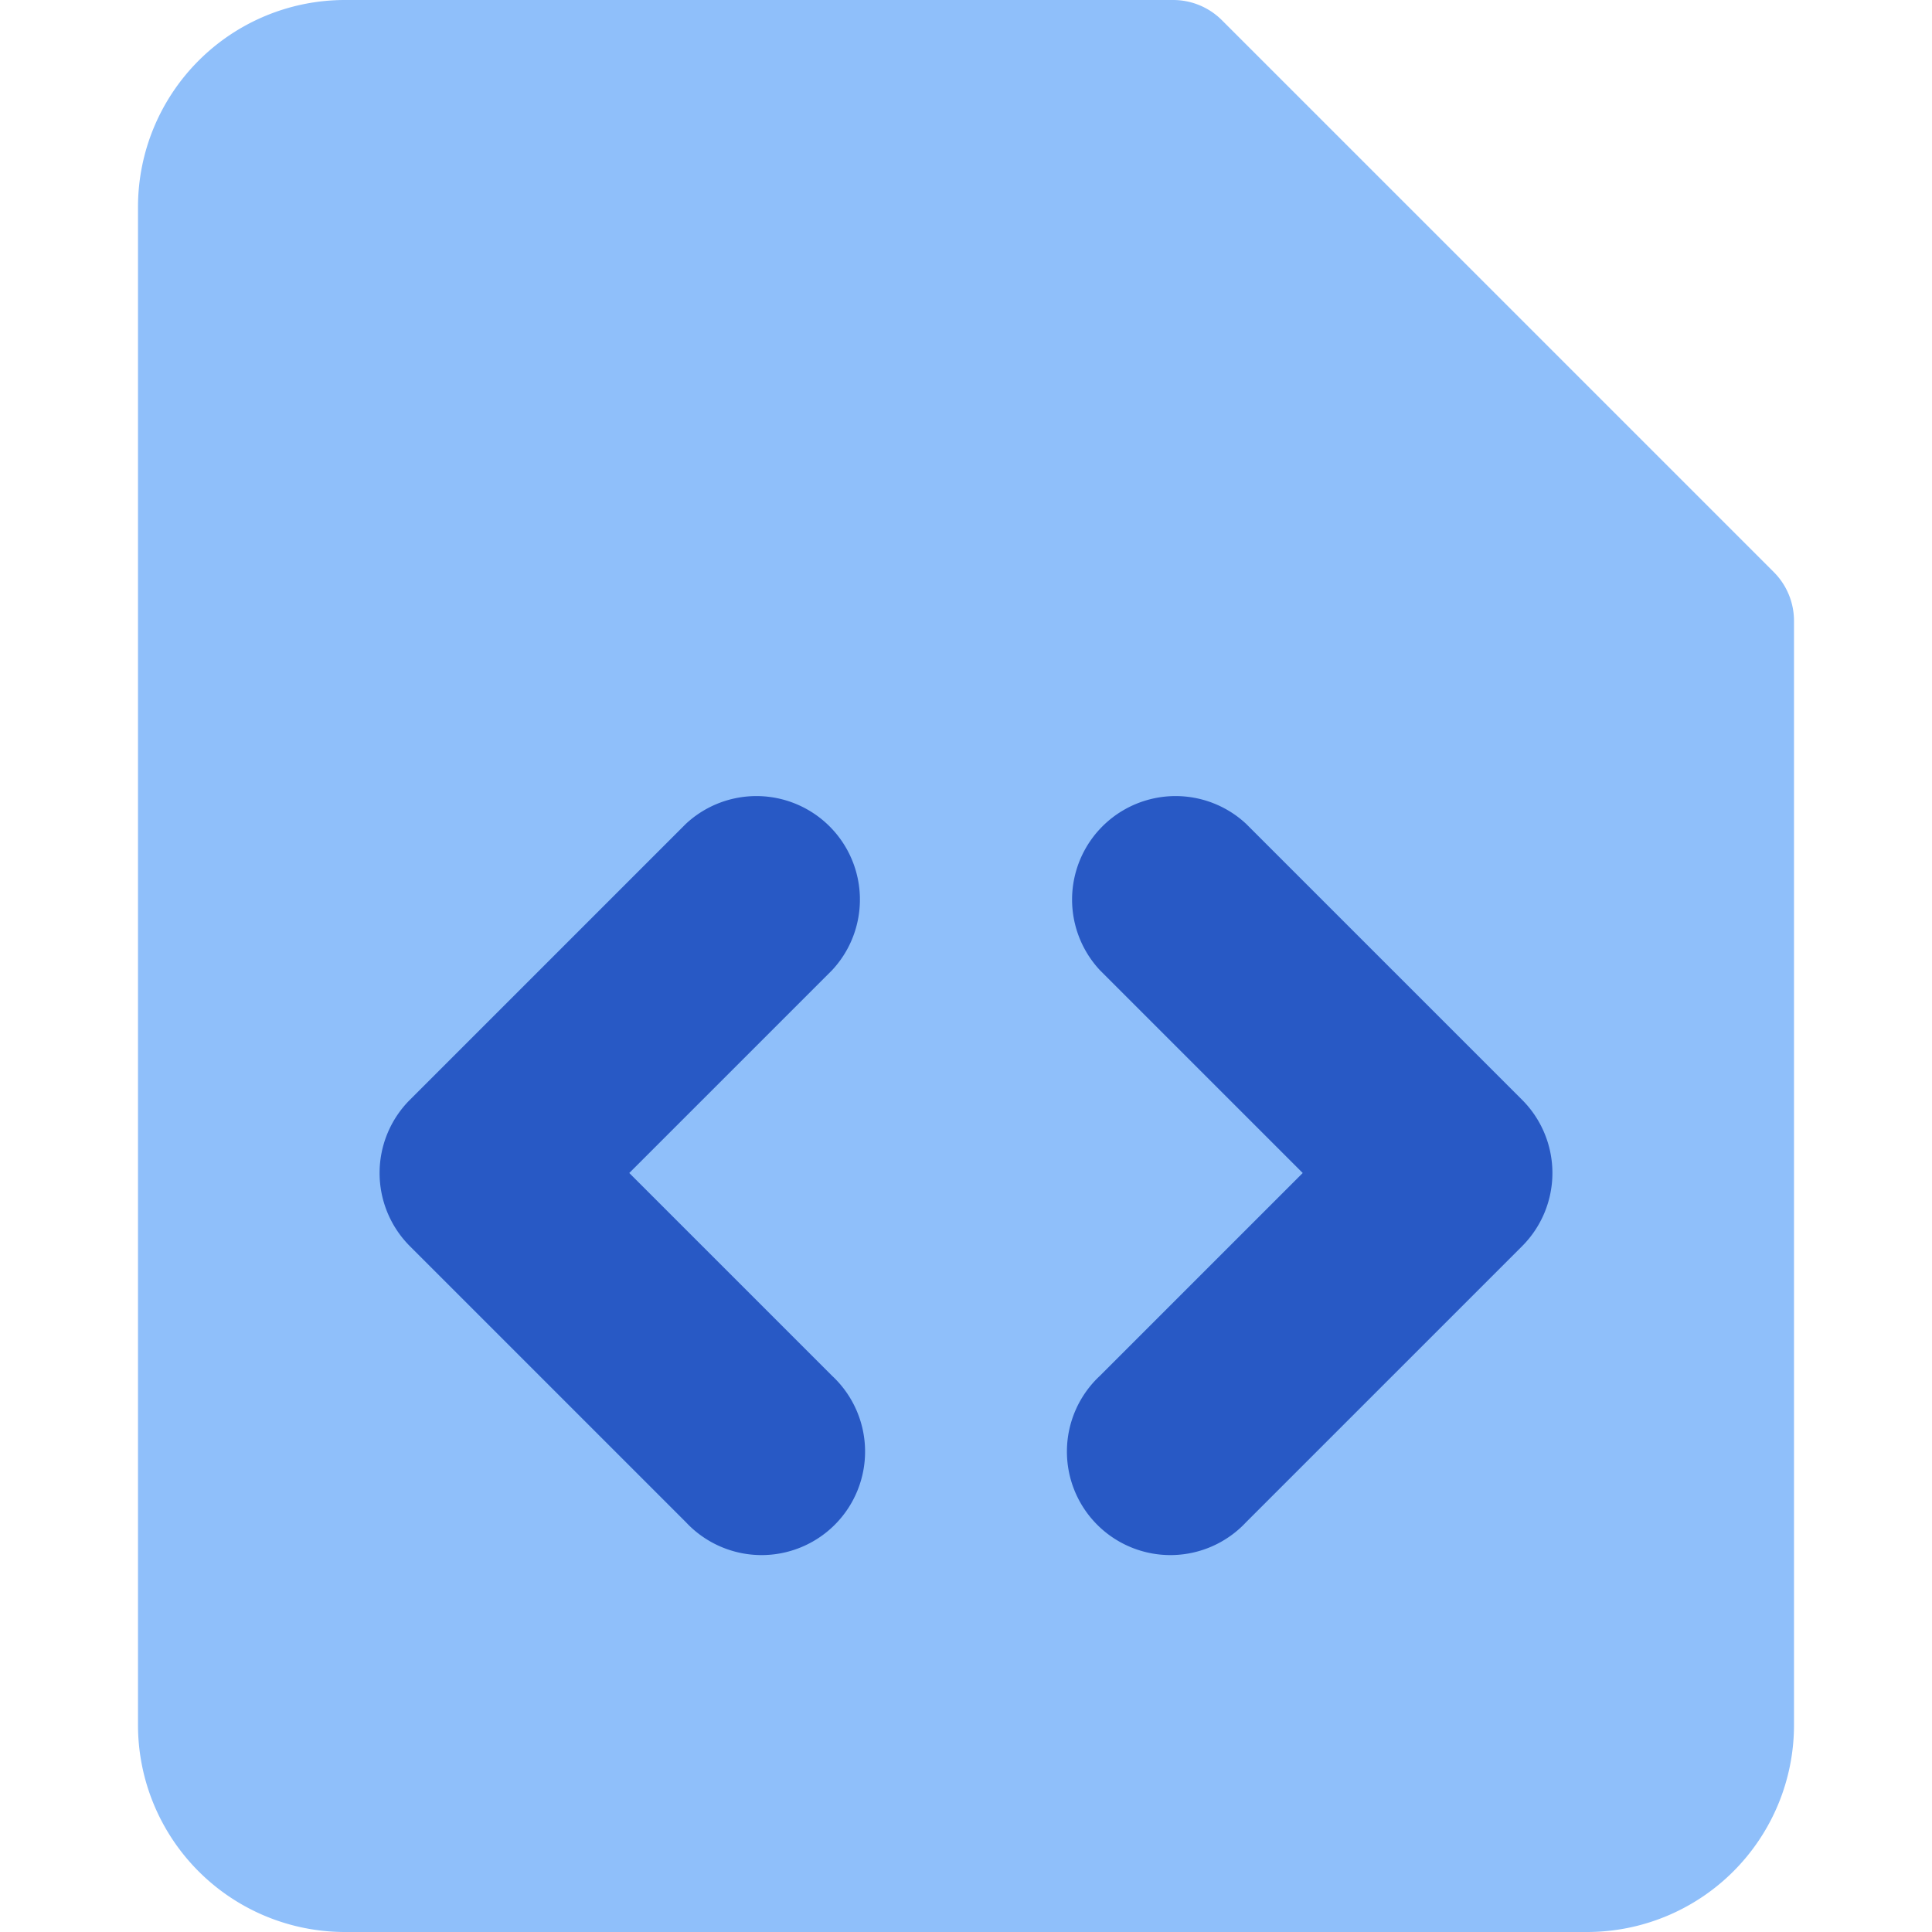
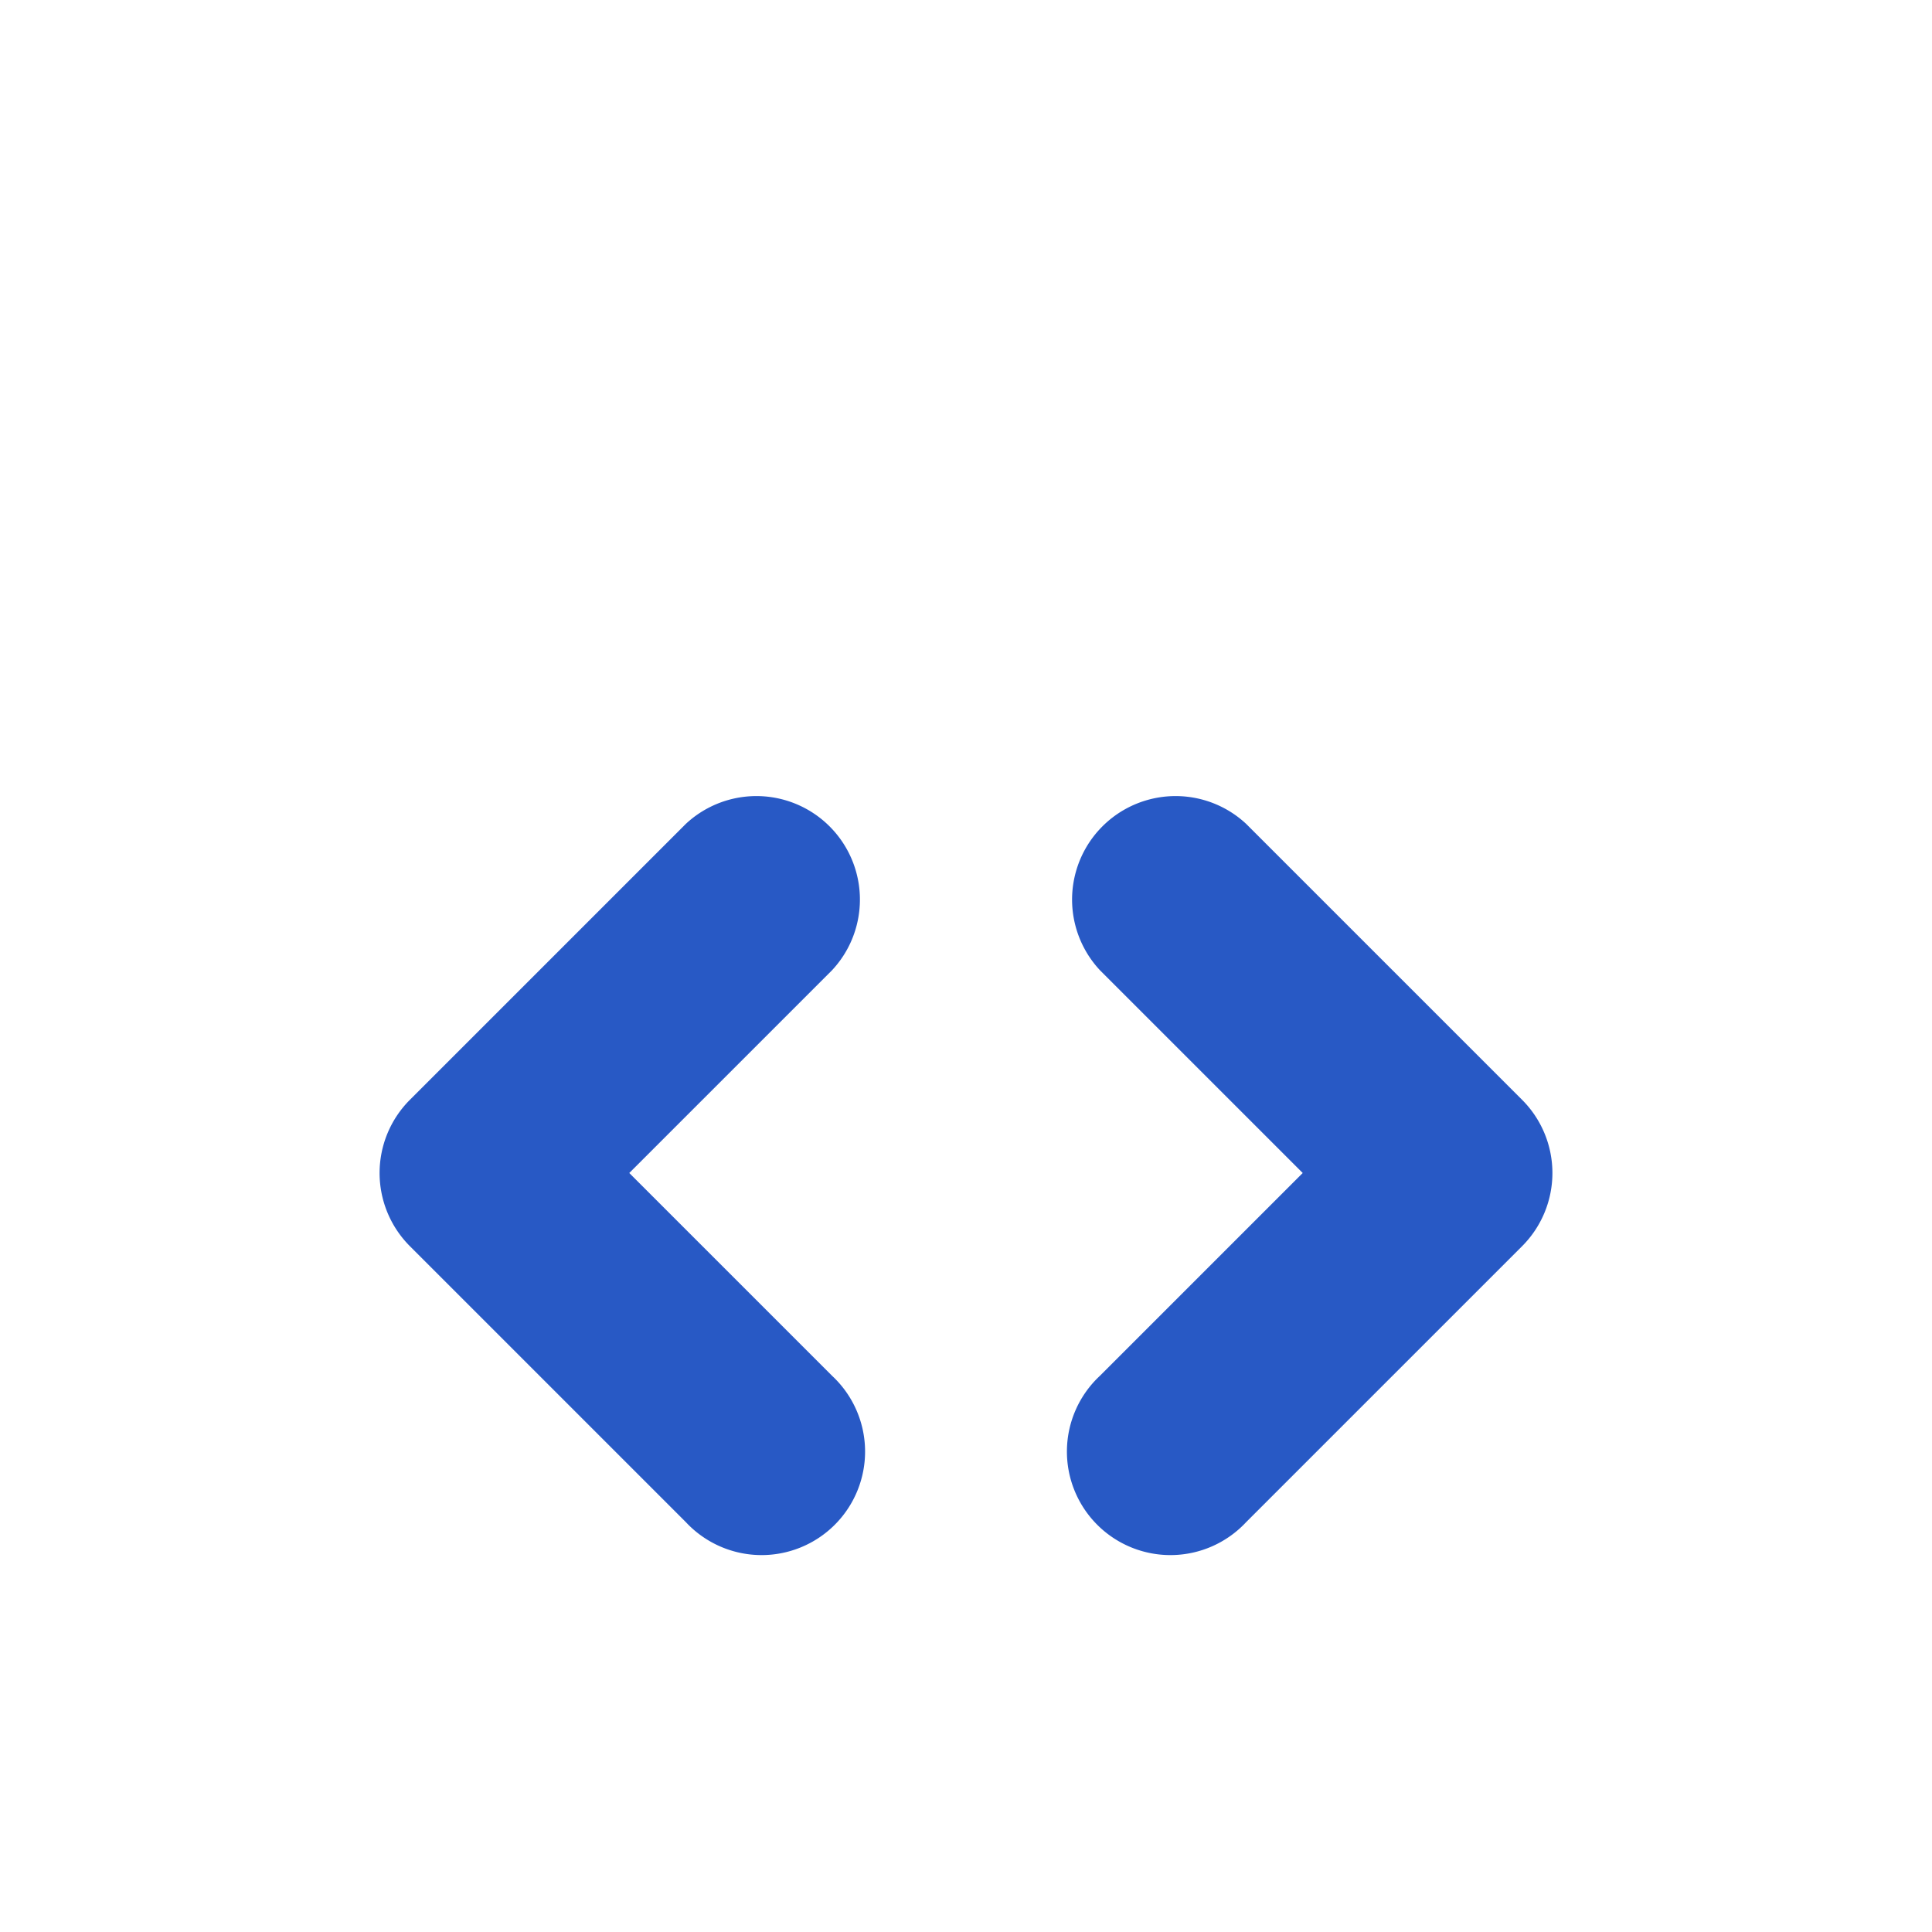
<svg xmlns="http://www.w3.org/2000/svg" fill="none" viewBox="0 0 14 14" id="File-Code-1--Streamline-Core">
  <desc>File Code 1 Streamline Icon: https://streamlinehq.com</desc>
  <g id="file-code-1--code-files-angle-programming-file-bracket">
-     <path id="Union" fill="#8fbffa" d="M2.5 0A1.5 1.5 0 0 0 1 1.5v11A1.5 1.5 0 0 0 2.5 14h9a1.5 1.5 0 0 0 1.5 -1.5v-8a0.5 0.5 0 0 0 -0.146 -0.354l-4 -4A0.5 0.5 0 0 0 8.5 0h-6Z" stroke-width="1" />
    <path id="Union_2" fill="#2859c5" fill-rule="evenodd" d="M6.03 7.03a0.75 0.75 0 0 0 -1.06 -1.06l-2 2a0.75 0.75 0 0 0 0 1.06l2 2a0.75 0.75 0 1 0 1.06 -1.06L4.56 8.5l1.47 -1.47Zm3 -1.06a0.75 0.75 0 0 0 -1.06 1.06L9.44 8.5 7.97 9.97a0.75 0.75 0 1 0 1.06 1.06l2 -2a0.75 0.75 0 0 0 0 -1.06l-2 -2Z" clip-rule="evenodd" stroke-width="1" />
  </g>
</svg>